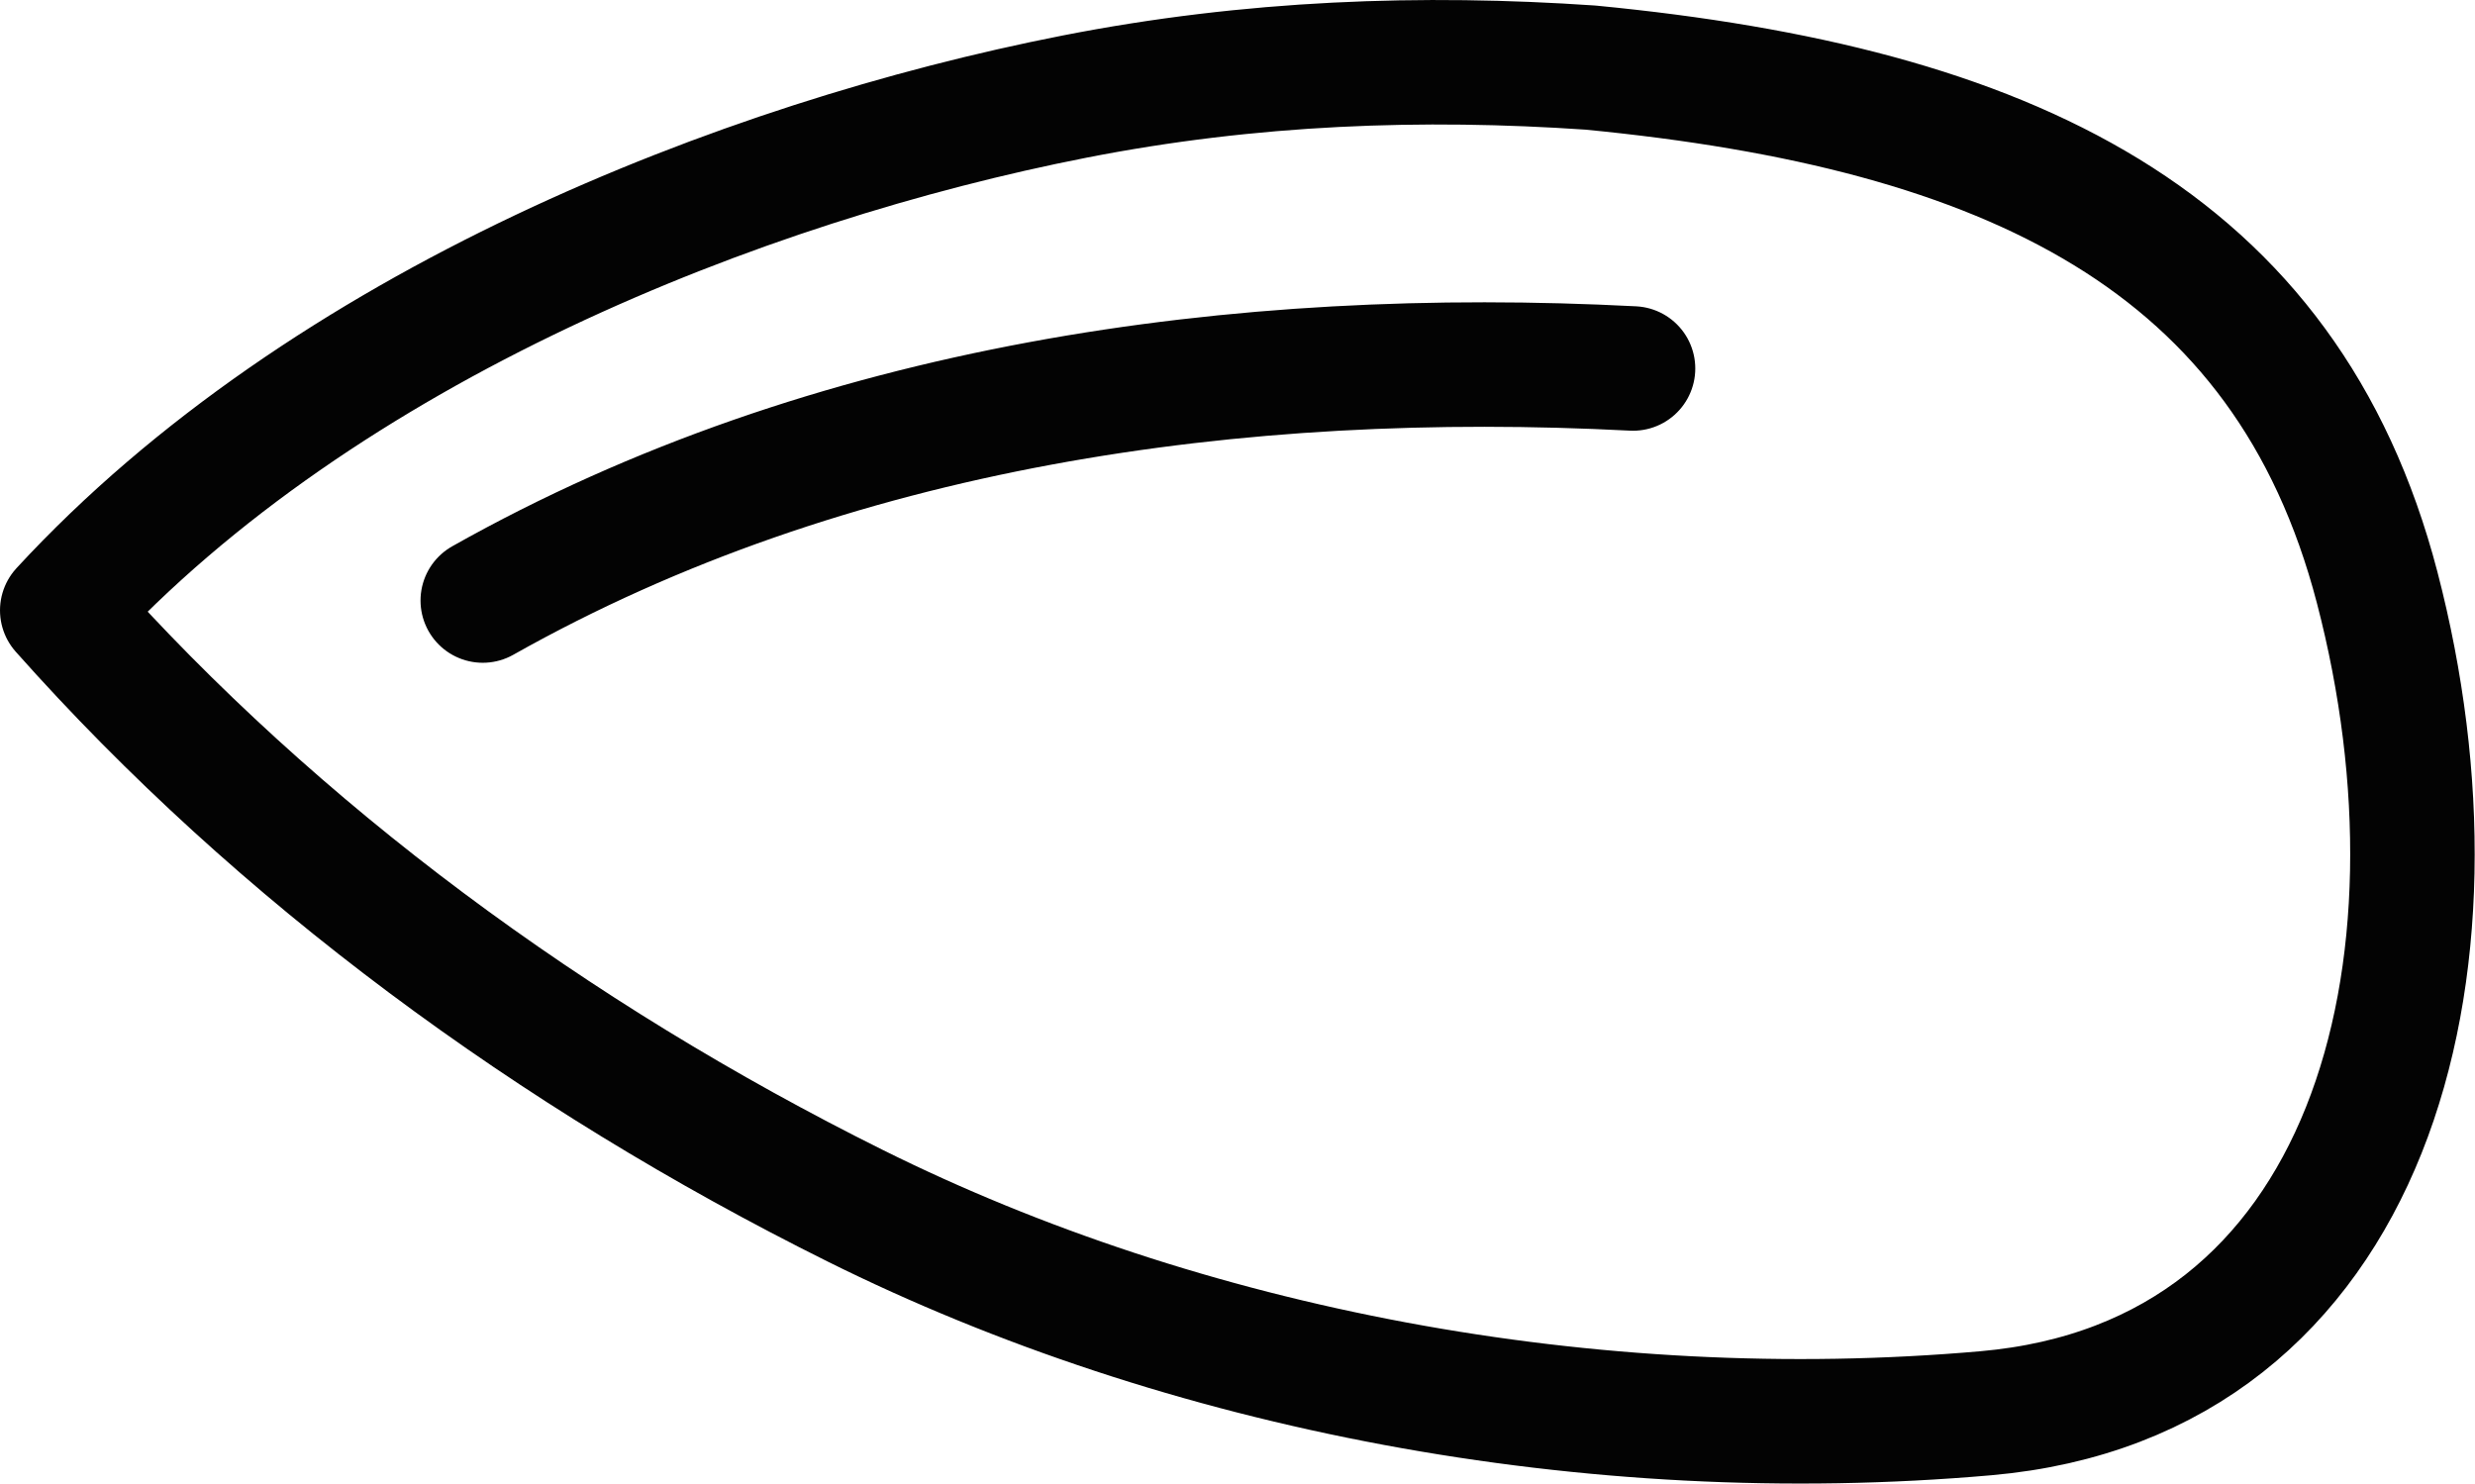
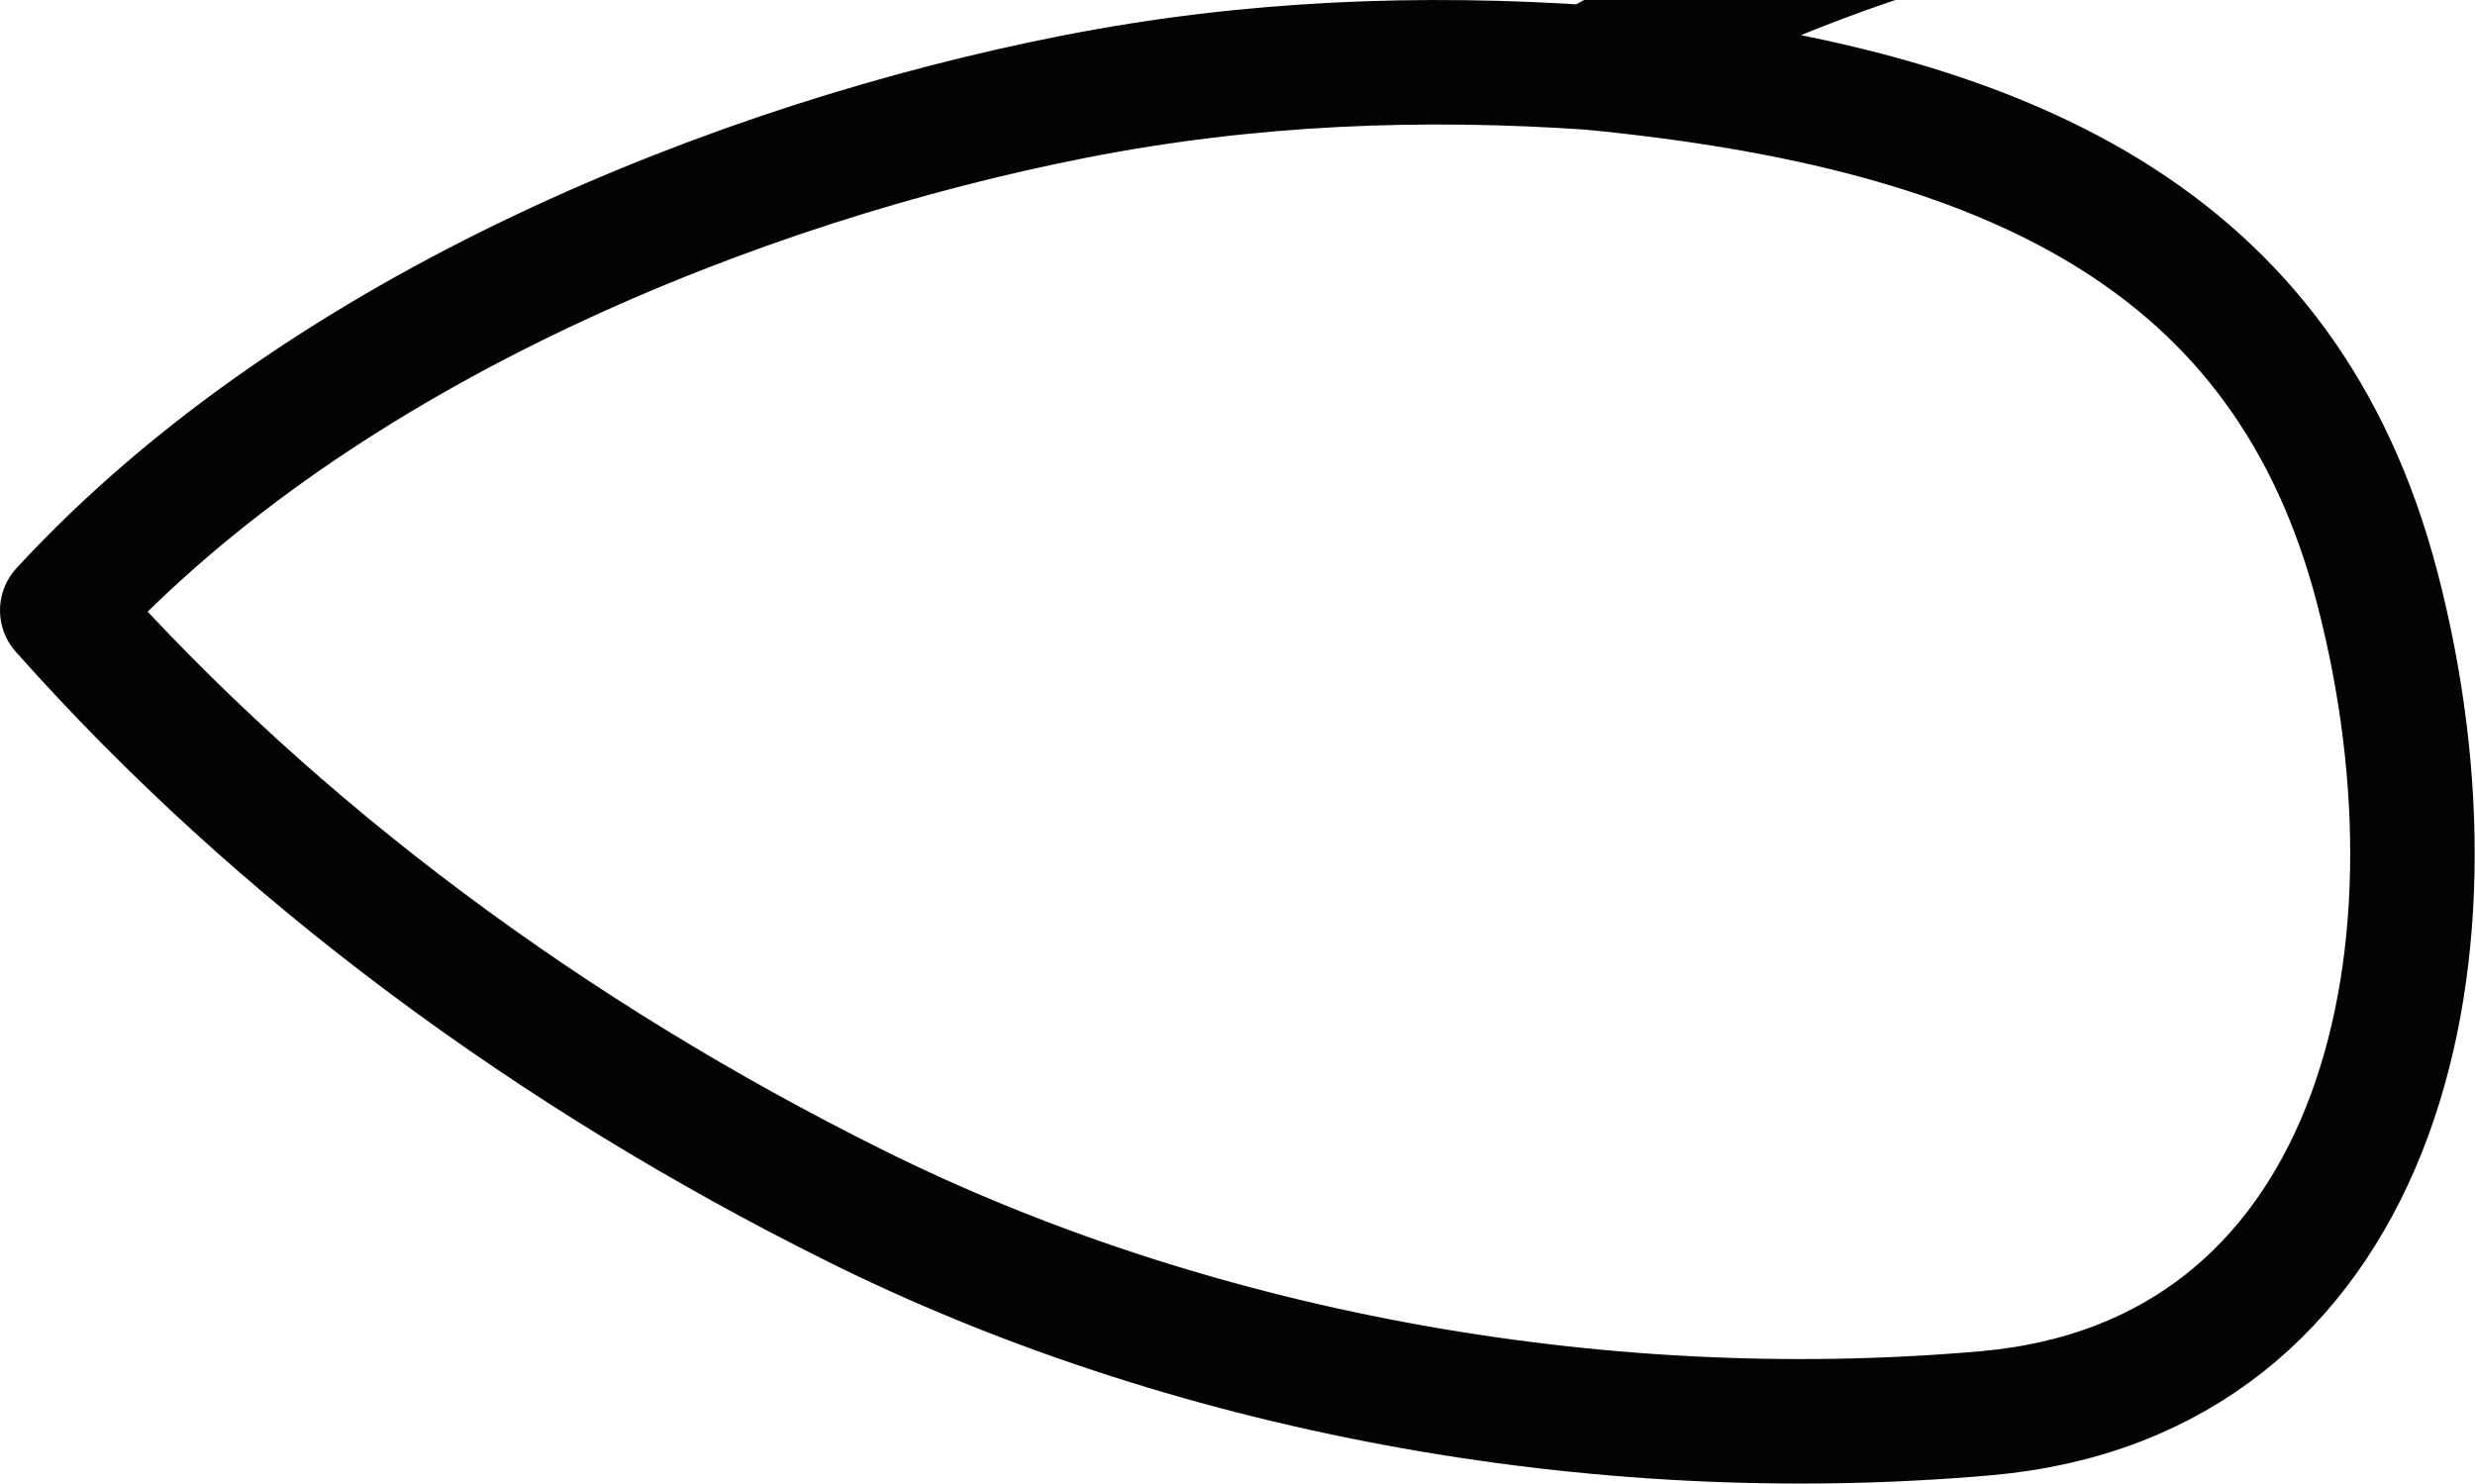
<svg xmlns="http://www.w3.org/2000/svg" width="39.763" height="23.835" id="svg2" version="1.1">
  <defs id="defs8" />
-   <path style="fill:none;stroke:#030303;stroke-width:2;stroke-linecap:round;stroke-linejoin:round;stroke-miterlimit:4;stroke-dasharray:none" d="m 25.553,1.086 c 6.717,0.649 11.179,2.761 12.638,8.352 1.594,6.107 -0.072,12.721 -6.285,13.267 -6.362,0.559 -12.9,-0.714 -18.165,-3.333 -4.864,-2.419 -9.27,-5.659 -12.741,-9.566 4.214,-4.571 10.922,-7.205 16.258,-8.253 2.841,-0.558 5.6,-0.651 8.295,-0.467 z m -17.797,8.562 c 5.577,-3.144 12.142,-4.057 18.48,-3.728" id="path4" />
+   <path style="fill:none;stroke:#030303;stroke-width:2;stroke-linecap:round;stroke-linejoin:round;stroke-miterlimit:4;stroke-dasharray:none" d="m 25.553,1.086 c 6.717,0.649 11.179,2.761 12.638,8.352 1.594,6.107 -0.072,12.721 -6.285,13.267 -6.362,0.559 -12.9,-0.714 -18.165,-3.333 -4.864,-2.419 -9.27,-5.659 -12.741,-9.566 4.214,-4.571 10.922,-7.205 16.258,-8.253 2.841,-0.558 5.6,-0.651 8.295,-0.467 z c 5.577,-3.144 12.142,-4.057 18.48,-3.728" id="path4" />
</svg>